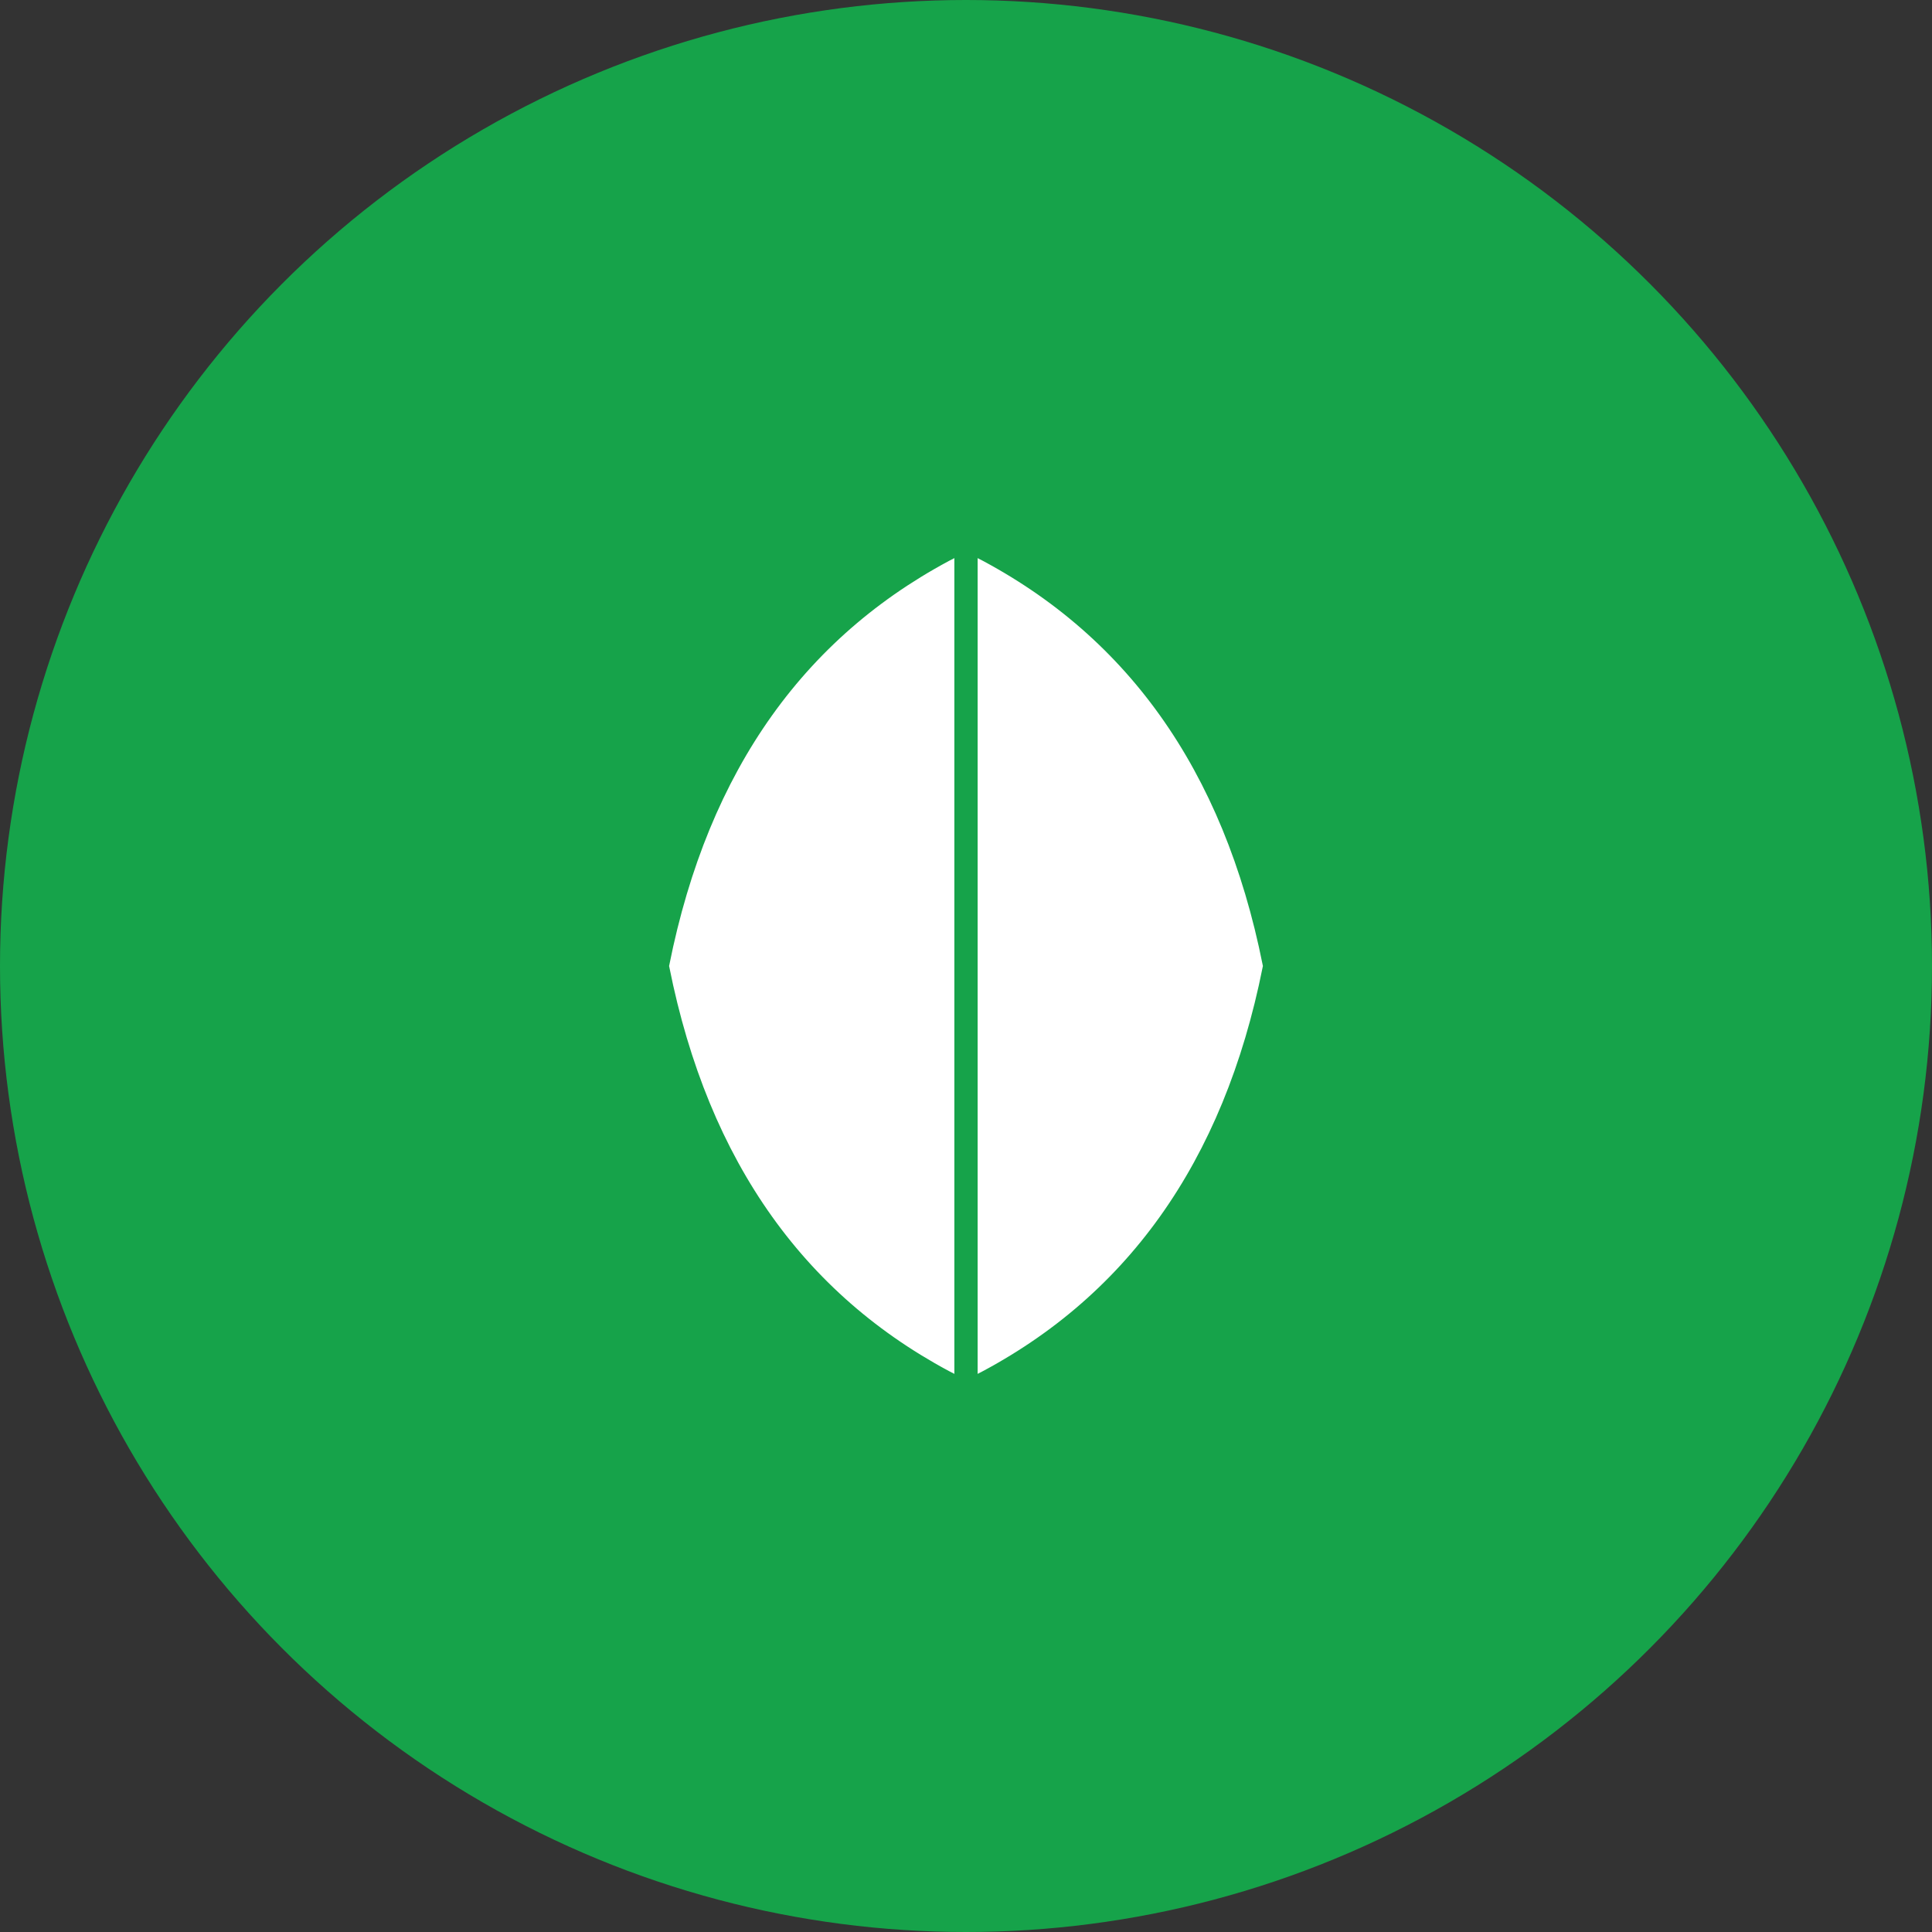
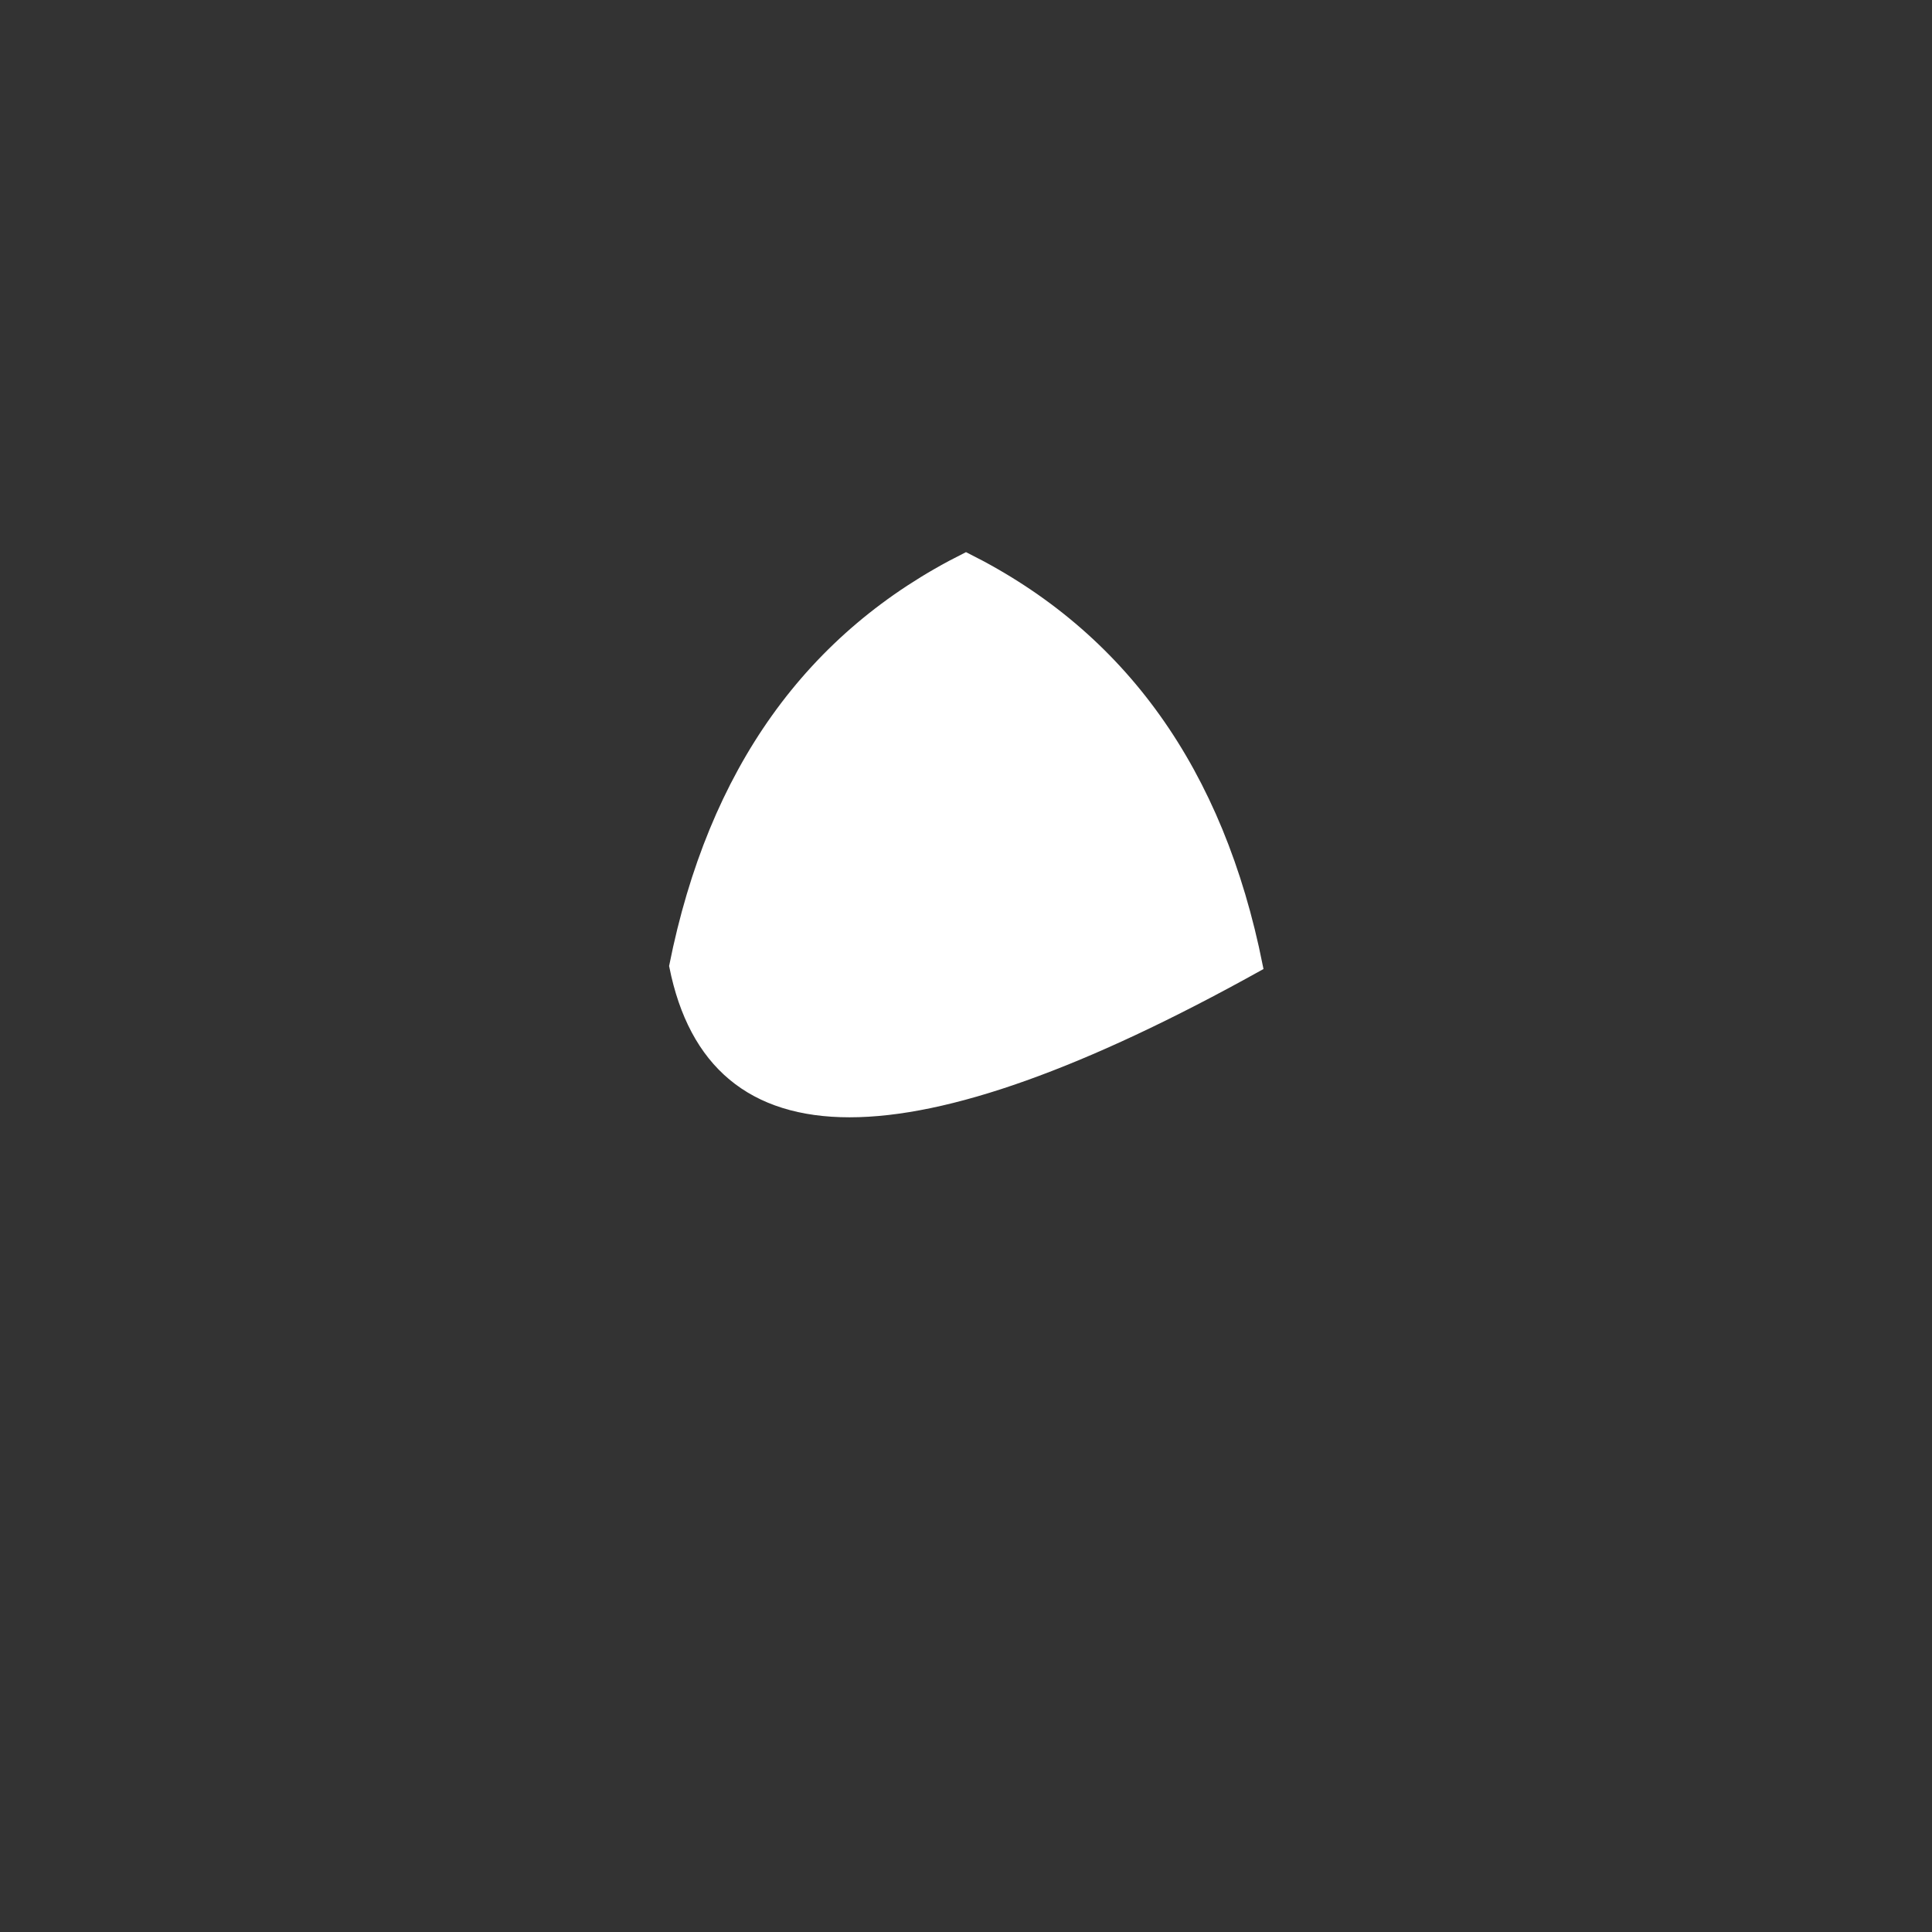
<svg xmlns="http://www.w3.org/2000/svg" width="166" height="166" viewBox="0 0 166 166" fill="none">
  <rect x="0" y="0" width="166" height="166" fill="#333333" stroke="none" />
-   <circle cx="83" cy="83" r="83" fill="#16a34a" />
  <g transform="translate(83, 83)">
-     <path d="M 0 -35 Q 20 -25 25 0 Q 20 25 0 35 Q -20 25 -25 0 Q -20 -25 0 -35 Z" fill="white" stroke="white" stroke-width="1" />
-     <path d="M 0 -35 Q 0 0 0 35" stroke="#16a34a" stroke-width="2" fill="none" stroke-linecap="round" />
+     <path d="M 0 -35 Q 20 -25 25 0 Q -20 25 -25 0 Q -20 -25 0 -35 Z" fill="white" stroke="white" stroke-width="1" />
  </g>
</svg>